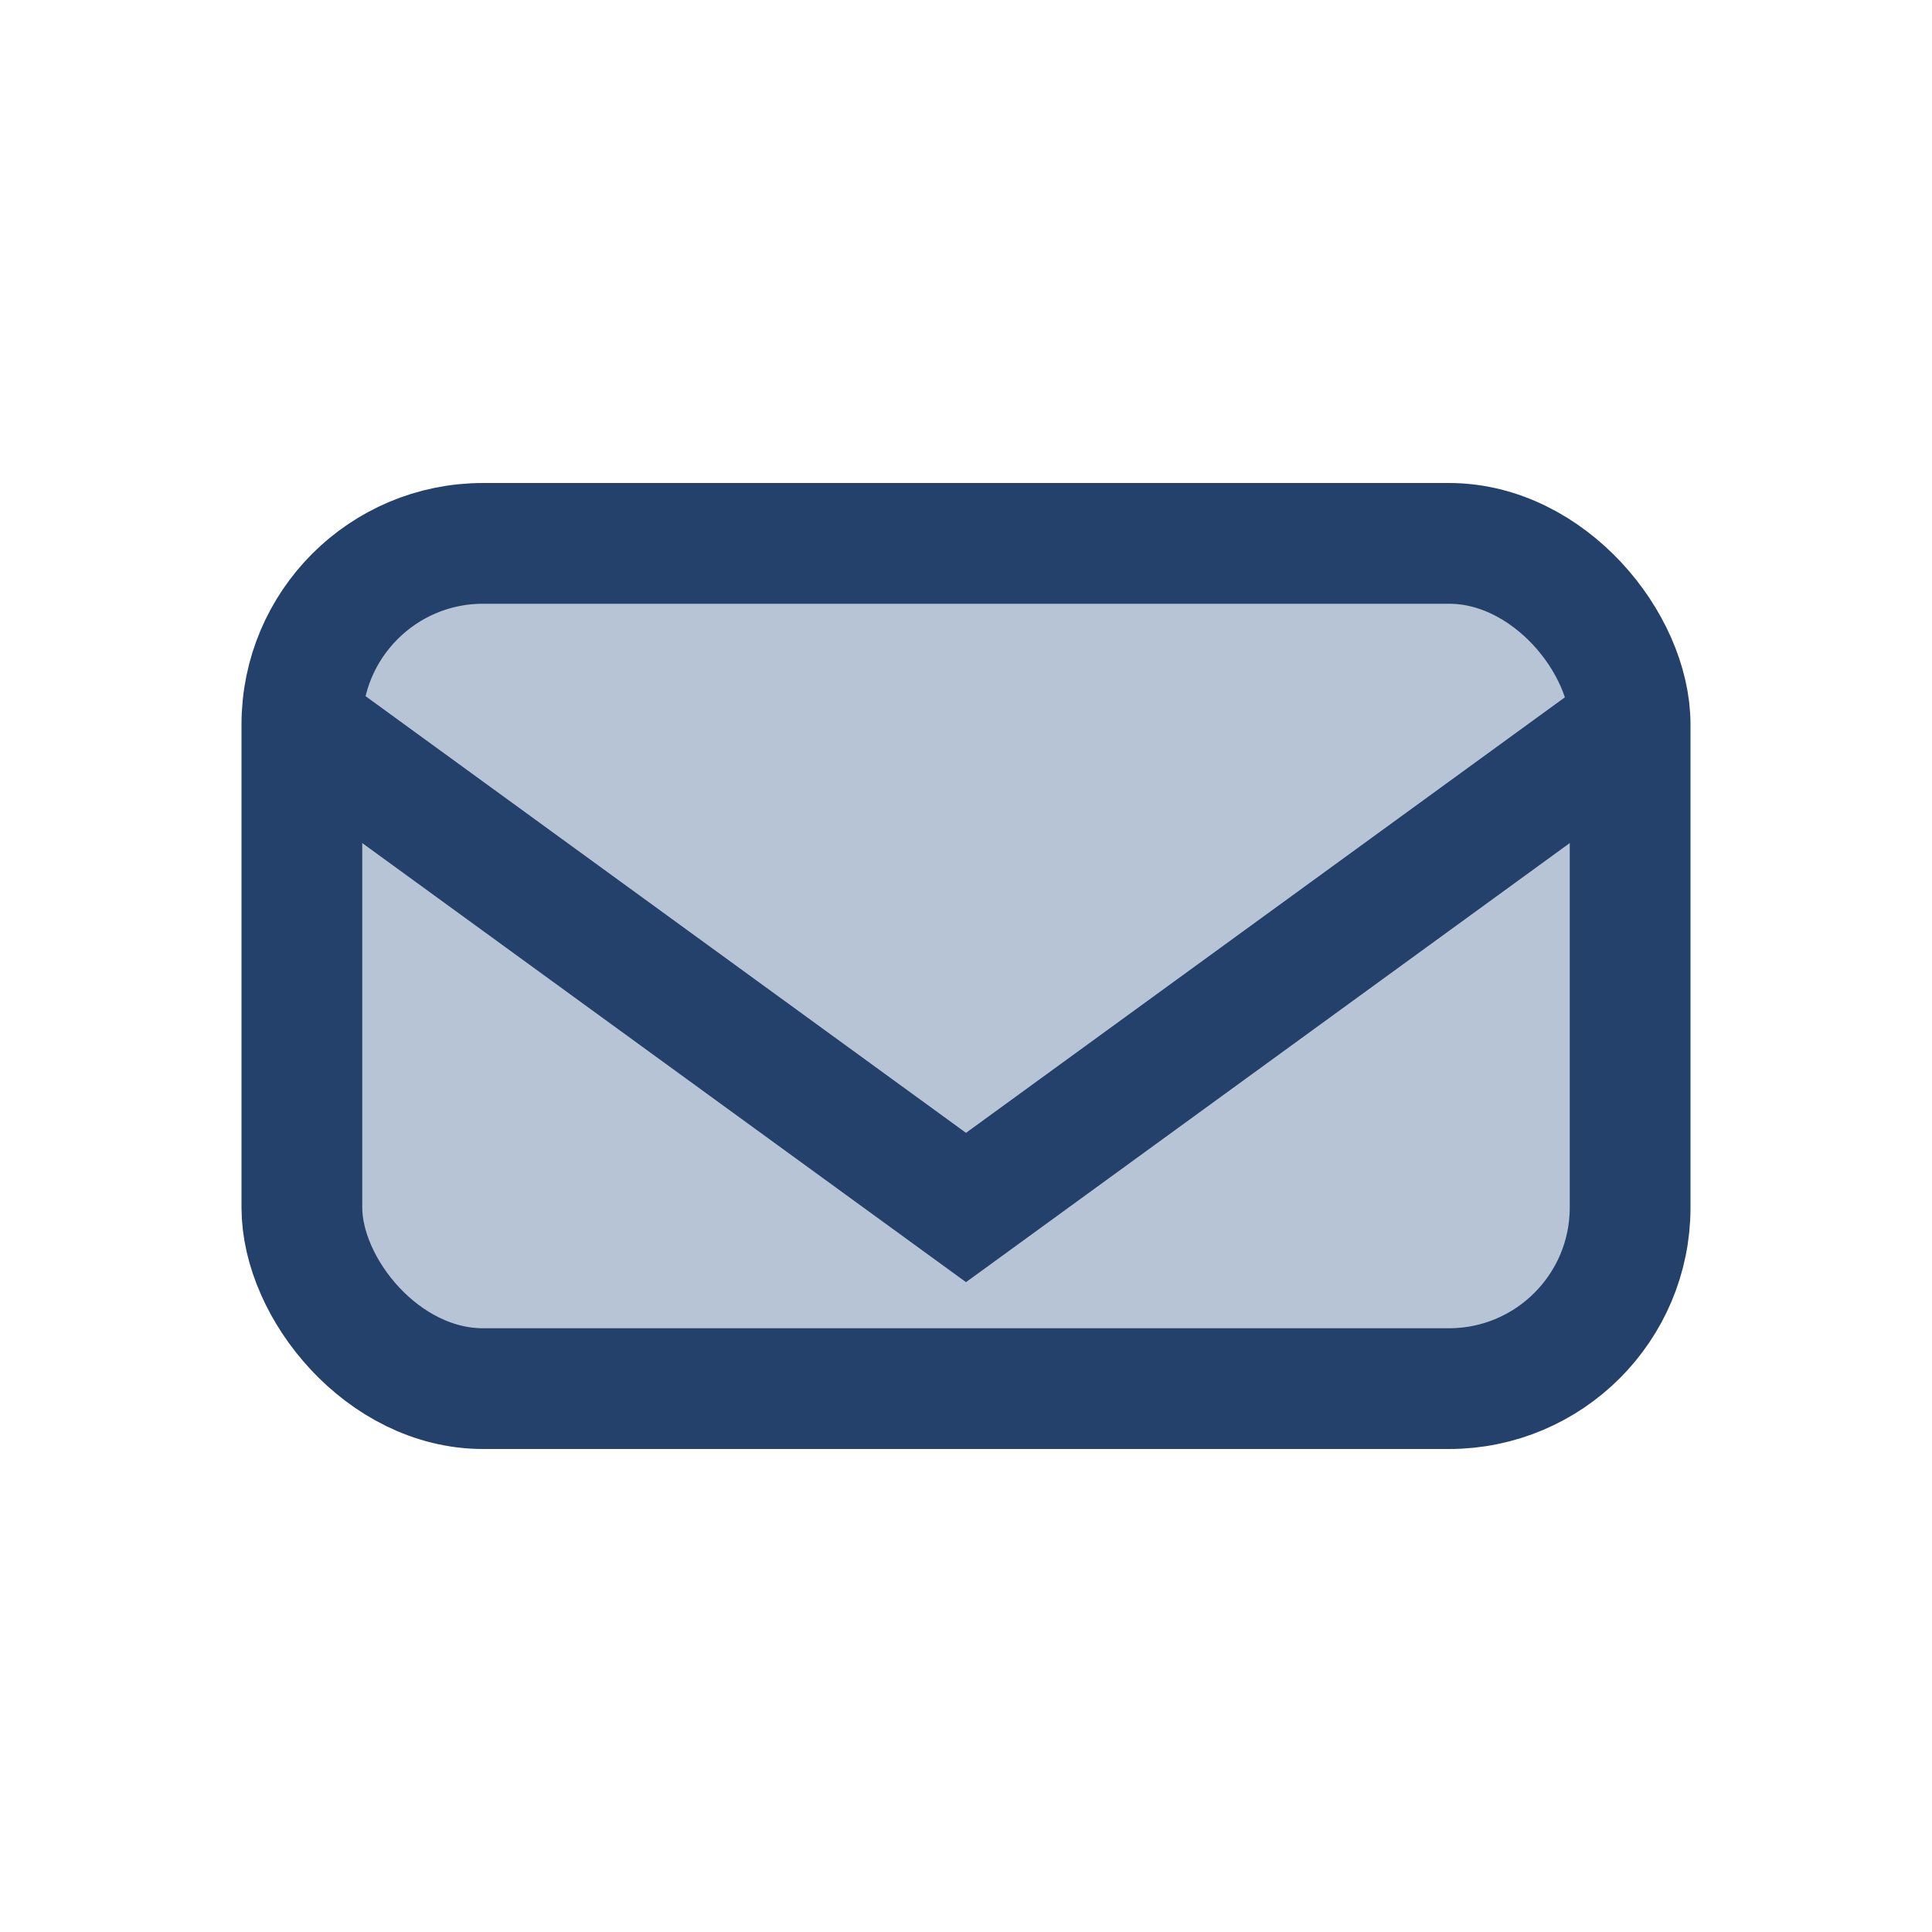
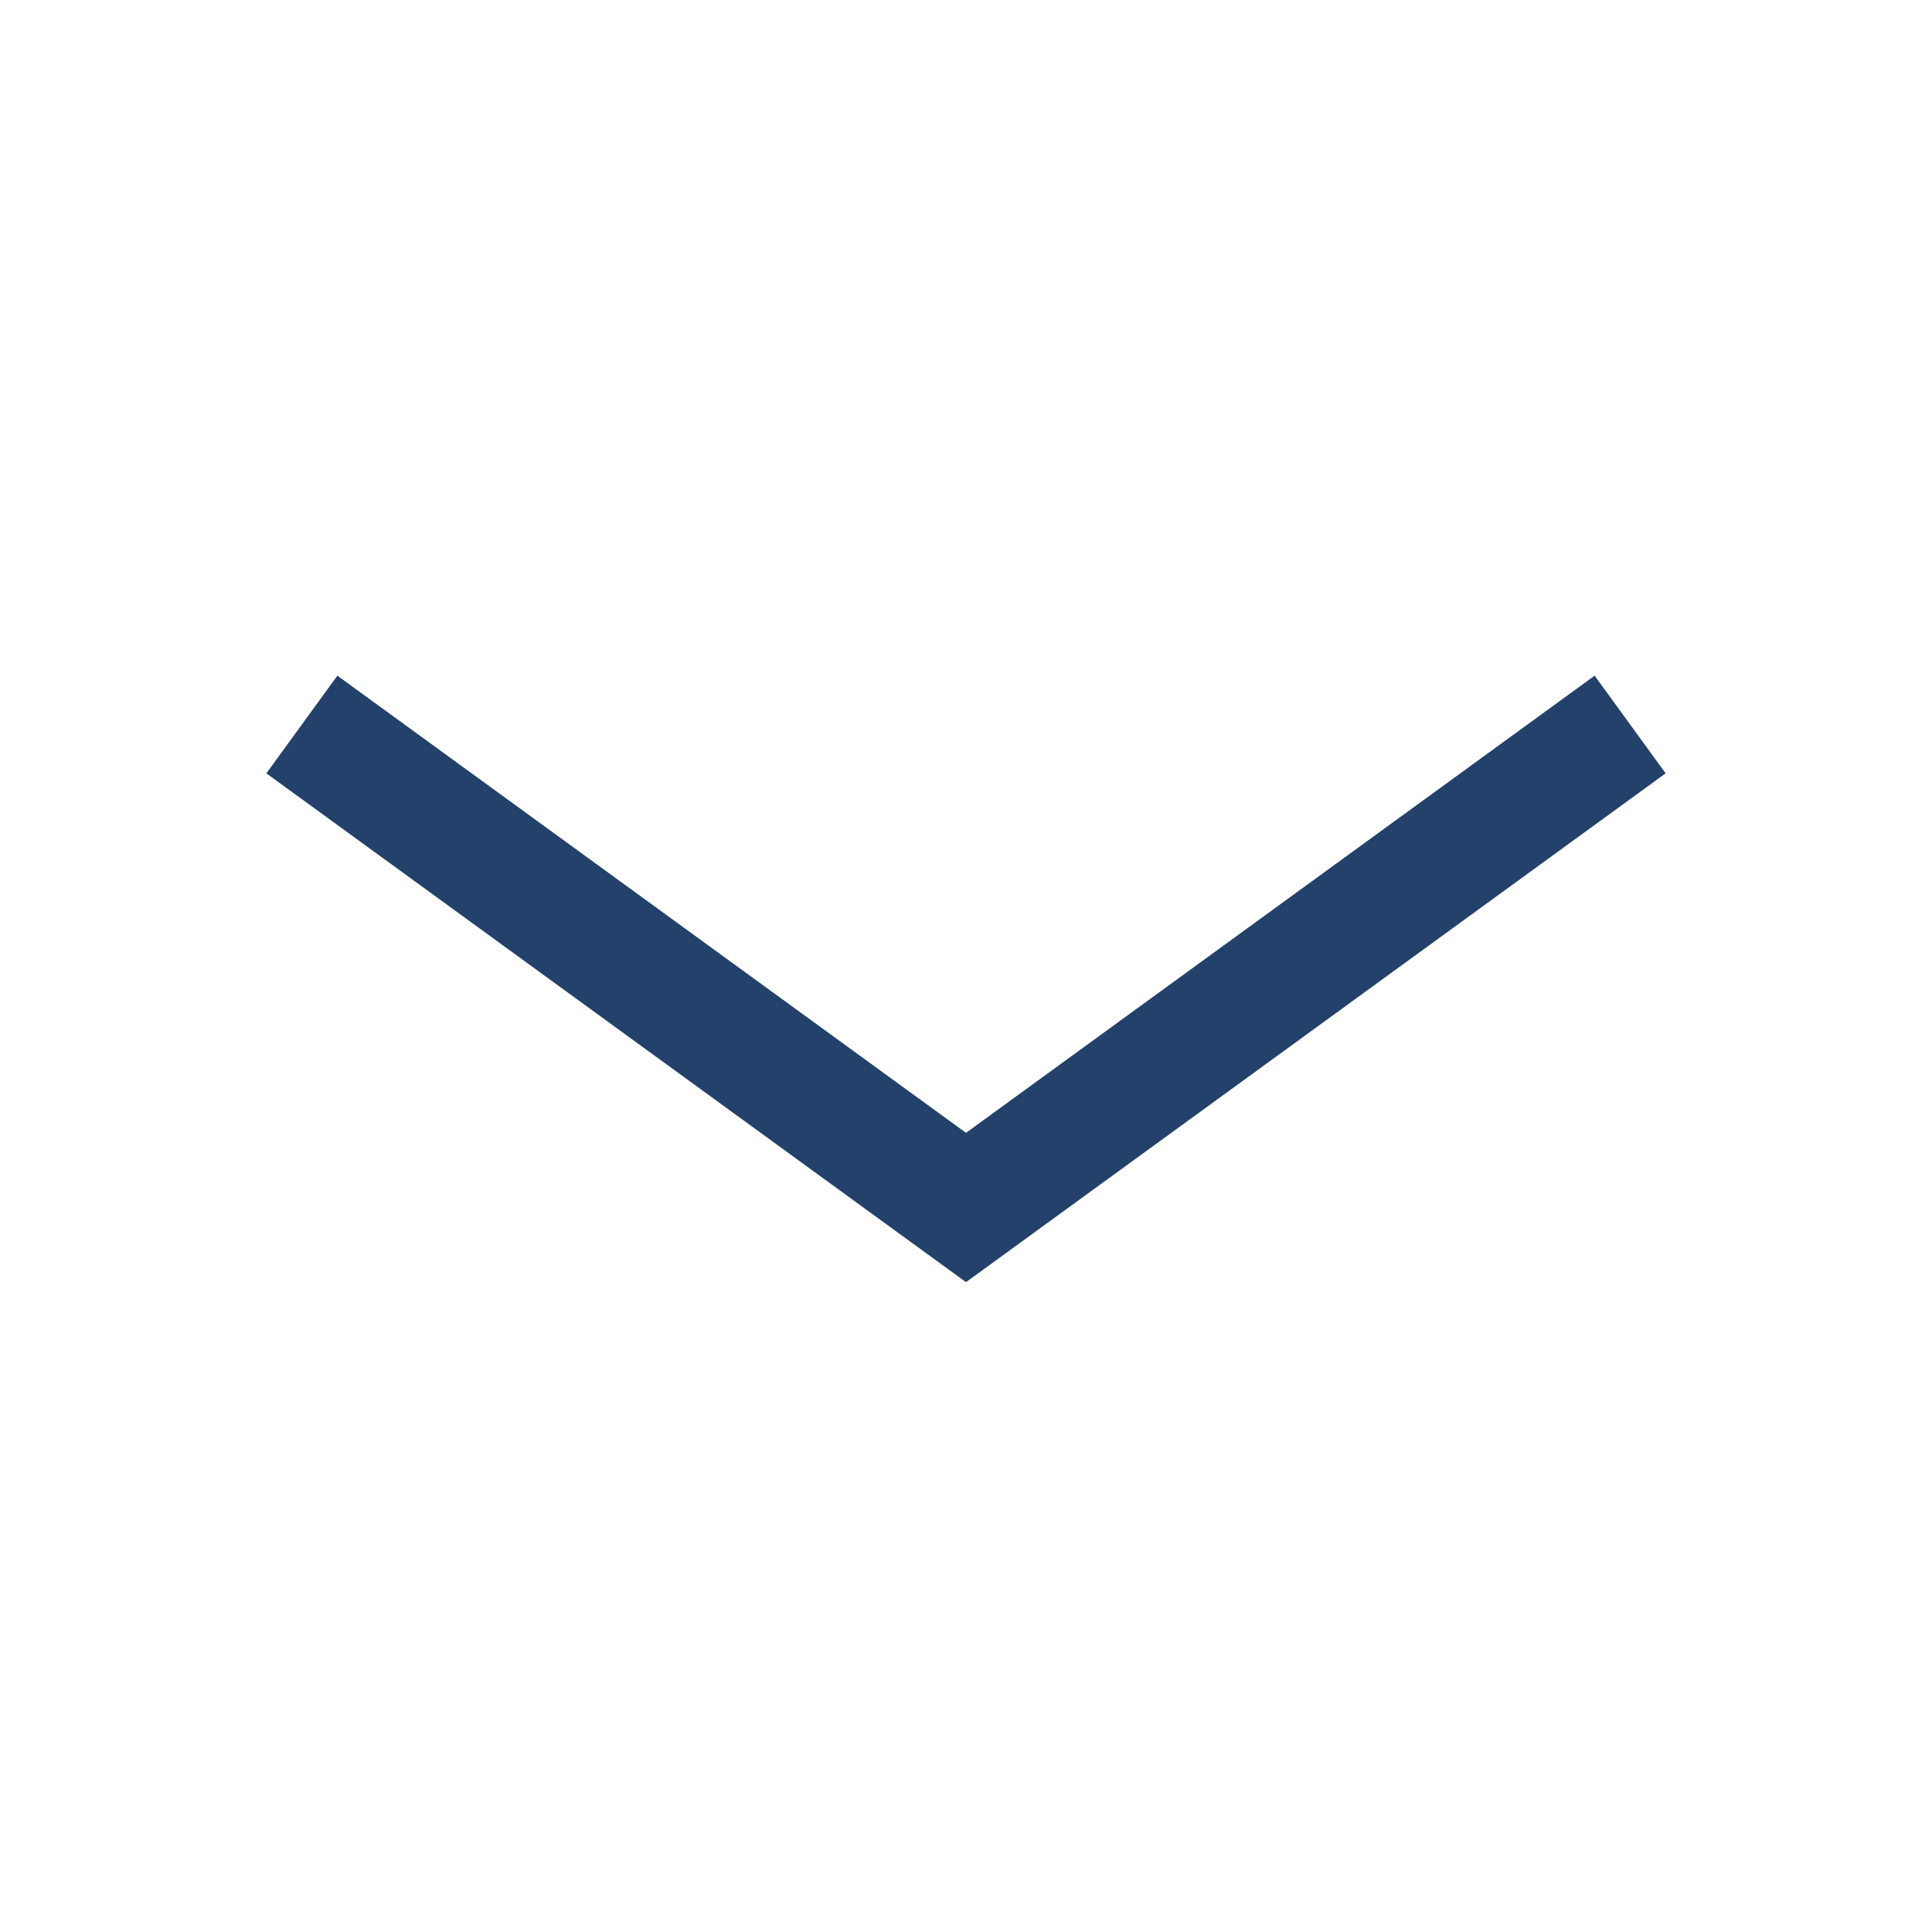
<svg xmlns="http://www.w3.org/2000/svg" width="32" height="32" viewBox="0 0 32 32">
-   <rect x="5" y="9" width="22" height="14" rx="3" fill="#B6C4D5" stroke="#23416A" stroke-width="2" />
  <polyline points="5,12 16,20 27,12" fill="none" stroke="#23416A" stroke-width="2" />
</svg>